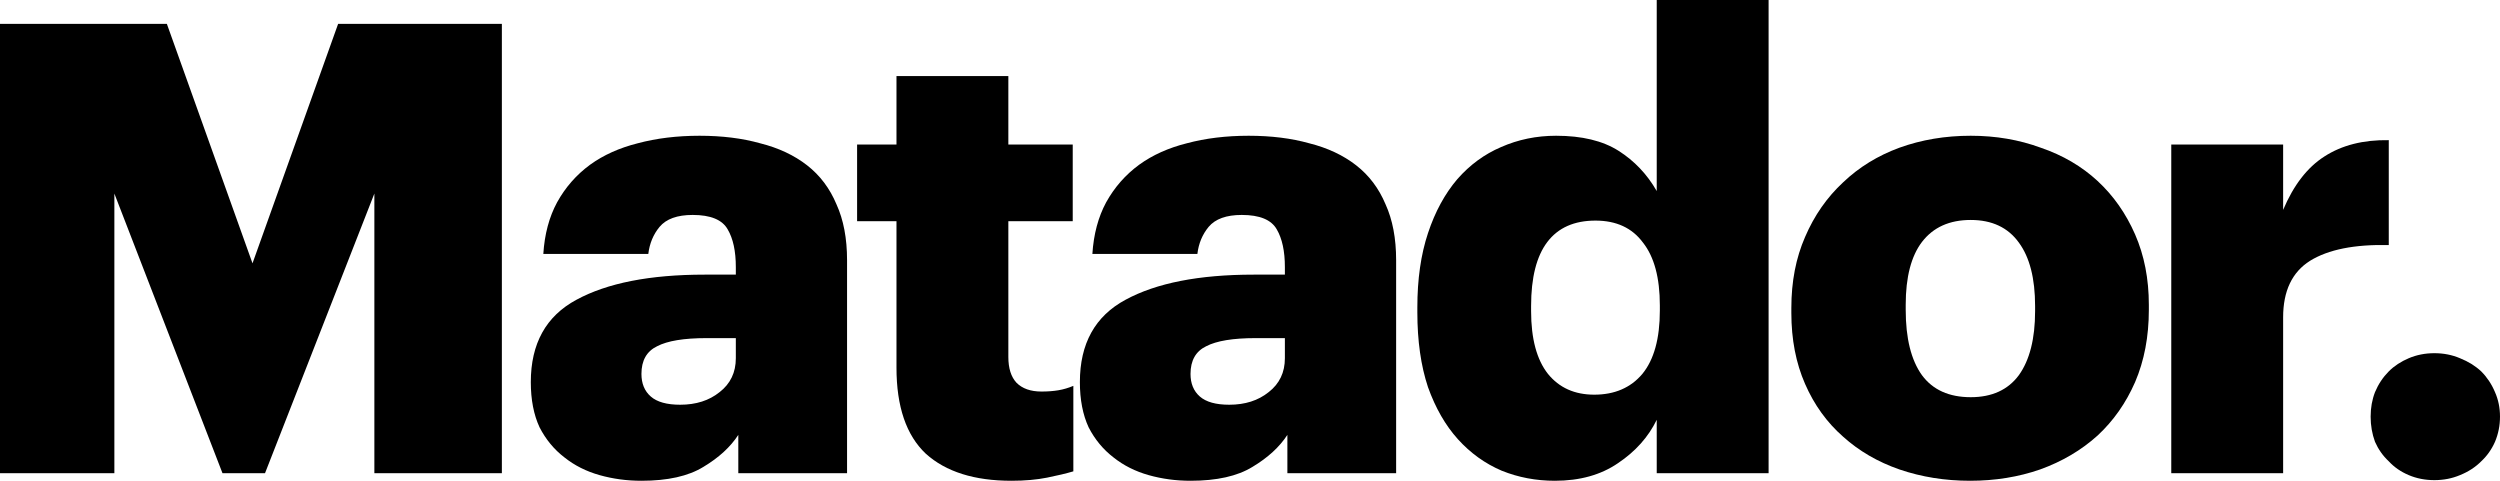
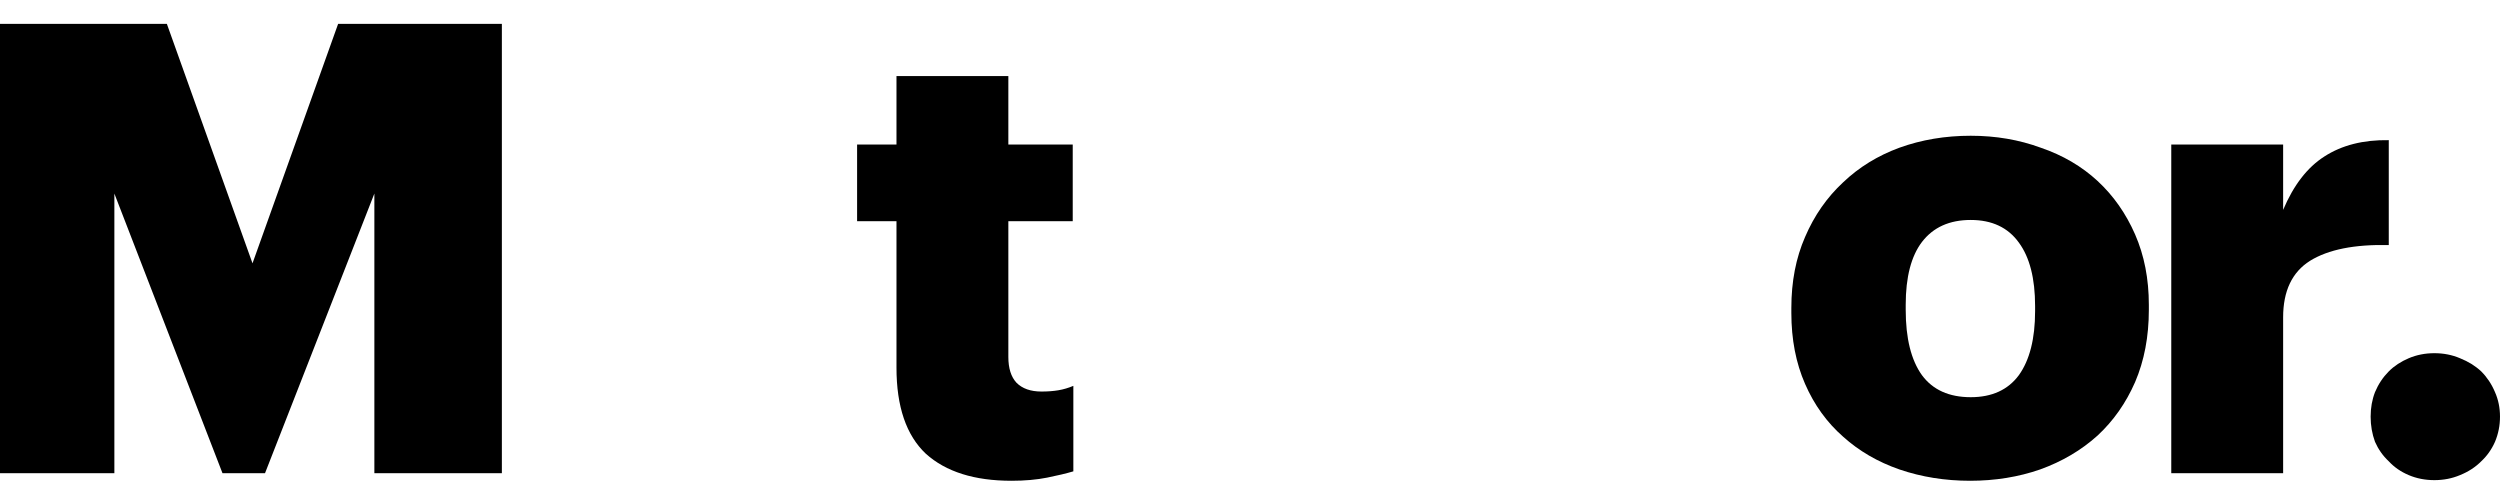
<svg xmlns="http://www.w3.org/2000/svg" width="130" height="25" viewBox="0 0 130 25" fill="none">
  <path d="M0 1.242H8.677L13.13 13.693L17.582 1.242H26.097V24.608H19.467V10.065L13.78 24.608H11.57L5.947 10.065V24.608H0V1.242Z" fill="black" />
-   <path d="M33.355 25C32.597 25 31.871 24.902 31.177 24.706C30.484 24.51 29.878 24.205 29.358 23.791C28.816 23.377 28.383 22.854 28.058 22.222C27.754 21.569 27.602 20.784 27.602 19.869C27.602 17.865 28.393 16.438 29.975 15.588C31.578 14.717 33.799 14.281 36.638 14.281H38.263V13.889C38.263 13.061 38.122 12.407 37.84 11.928C37.558 11.427 36.952 11.177 36.02 11.177C35.218 11.177 34.644 11.383 34.297 11.797C33.972 12.19 33.778 12.658 33.712 13.203H28.253C28.317 12.179 28.556 11.285 28.968 10.523C29.401 9.739 29.975 9.085 30.69 8.562C31.383 8.061 32.207 7.691 33.16 7.451C34.135 7.19 35.208 7.059 36.377 7.059C37.547 7.059 38.598 7.19 39.53 7.451C40.483 7.691 41.296 8.072 41.968 8.595C42.639 9.118 43.148 9.793 43.495 10.621C43.863 11.427 44.047 12.396 44.047 13.529V24.608H38.392V22.614C37.981 23.246 37.374 23.802 36.572 24.281C35.792 24.76 34.72 25 33.355 25ZM35.37 21.046C36.193 21.046 36.876 20.828 37.417 20.392C37.981 19.956 38.263 19.368 38.263 18.628V17.582H36.735C35.565 17.582 34.709 17.723 34.167 18.006C33.626 18.268 33.355 18.747 33.355 19.444C33.355 19.945 33.517 20.338 33.843 20.621C34.167 20.904 34.677 21.046 35.37 21.046Z" fill="black" />
  <path d="M52.597 25C50.668 25 49.184 24.532 48.144 23.595C47.126 22.636 46.617 21.144 46.617 19.118V11.503H44.569V7.516H46.617V3.954H52.434V7.516H55.782V11.503H52.434V18.562C52.434 19.15 52.575 19.597 52.857 19.902C53.16 20.207 53.593 20.36 54.157 20.36C54.482 20.36 54.774 20.338 55.034 20.294C55.294 20.25 55.554 20.174 55.814 20.065V24.51C55.446 24.619 54.991 24.728 54.449 24.837C53.908 24.945 53.29 25 52.597 25Z" fill="black" />
-   <path d="M61.907 25C61.148 25 60.422 24.902 59.729 24.706C59.036 24.51 58.429 24.205 57.909 23.791C57.367 23.377 56.934 22.854 56.609 22.222C56.306 21.569 56.154 20.784 56.154 19.869C56.154 17.865 56.945 16.438 58.527 15.588C60.13 14.717 62.351 14.281 65.189 14.281H66.814V13.889C66.814 13.061 66.673 12.407 66.392 11.928C66.11 11.427 65.503 11.177 64.572 11.177C63.77 11.177 63.196 11.383 62.849 11.797C62.524 12.19 62.329 12.658 62.264 13.203H56.804C56.869 12.179 57.108 11.285 57.519 10.523C57.953 9.739 58.527 9.085 59.242 8.562C59.935 8.061 60.758 7.691 61.712 7.451C62.687 7.19 63.759 7.059 64.929 7.059C66.099 7.059 67.15 7.19 68.082 7.451C69.035 7.691 69.847 8.072 70.519 8.595C71.191 9.118 71.7 9.793 72.047 10.621C72.415 11.427 72.599 12.396 72.599 13.529V24.608H66.944V22.614C66.532 23.246 65.926 23.802 65.124 24.281C64.344 24.76 63.272 25 61.907 25ZM63.922 21.046C64.745 21.046 65.427 20.828 65.969 20.392C66.532 19.956 66.814 19.368 66.814 18.628V17.582H65.287C64.117 17.582 63.261 17.723 62.719 18.006C62.178 18.268 61.907 18.747 61.907 19.444C61.907 19.945 62.069 20.338 62.394 20.621C62.719 20.904 63.228 21.046 63.922 21.046Z" fill="black" />
-   <path d="M80.852 25C79.877 25 78.956 24.826 78.09 24.477C77.223 24.107 76.465 23.562 75.815 22.843C75.165 22.124 74.645 21.22 74.255 20.131C73.886 19.02 73.702 17.723 73.702 16.242V15.98C73.702 14.521 73.886 13.235 74.255 12.124C74.623 11.013 75.132 10.076 75.782 9.314C76.432 8.573 77.19 8.017 78.057 7.647C78.945 7.255 79.899 7.059 80.917 7.059C82.26 7.059 83.344 7.32 84.167 7.843C84.99 8.366 85.651 9.063 86.15 9.935V0H91.967V24.608H86.15V21.83C85.716 22.723 85.045 23.475 84.135 24.085C83.246 24.695 82.152 25 80.852 25ZM82.9 20.523C83.961 20.523 84.795 20.163 85.402 19.444C86.009 18.704 86.312 17.604 86.312 16.144V15.882C86.312 14.444 86.019 13.355 85.434 12.614C84.871 11.852 84.048 11.471 82.965 11.471C81.86 11.471 81.025 11.841 80.462 12.582C79.899 13.322 79.617 14.434 79.617 15.915V16.177C79.617 17.614 79.91 18.704 80.495 19.444C81.08 20.163 81.881 20.523 82.9 20.523Z" fill="black" />
  <path d="M102.477 20.654C103.582 20.654 104.416 20.272 104.98 19.51C105.543 18.726 105.825 17.614 105.825 16.177V15.915C105.825 14.477 105.543 13.377 104.98 12.614C104.416 11.83 103.582 11.438 102.477 11.438C101.372 11.438 100.527 11.819 99.942 12.582C99.379 13.322 99.097 14.412 99.097 15.85V16.111C99.097 17.593 99.379 18.726 99.942 19.51C100.506 20.272 101.351 20.654 102.477 20.654ZM102.445 25C101.145 25 99.921 24.804 98.772 24.412C97.645 24.02 96.671 23.453 95.847 22.712C95.002 21.972 94.341 21.057 93.865 19.967C93.388 18.878 93.15 17.647 93.15 16.274V16.013C93.15 14.64 93.388 13.41 93.865 12.32C94.341 11.209 95.002 10.261 95.847 9.477C96.671 8.693 97.645 8.094 98.772 7.68C99.921 7.266 101.156 7.059 102.477 7.059C103.777 7.059 104.991 7.266 106.117 7.68C107.265 8.072 108.251 8.649 109.075 9.412C109.898 10.174 110.548 11.1 111.025 12.19C111.501 13.279 111.74 14.499 111.74 15.85V16.111C111.74 17.505 111.501 18.758 111.025 19.869C110.548 20.959 109.898 21.884 109.075 22.647C108.23 23.41 107.233 23.998 106.085 24.412C104.958 24.804 103.745 25 102.445 25Z" fill="black" />
  <path d="M112.906 7.516H118.723V10.915C119.265 9.63 119.98 8.704 120.868 8.137C121.778 7.549 122.894 7.266 124.216 7.288V12.745C122.439 12.701 121.074 12.974 120.121 13.562C119.189 14.15 118.723 15.131 118.723 16.503V24.608H112.906V7.516Z" fill="black" />
  <path d="M126.588 24.967C126.111 24.967 125.667 24.88 125.255 24.706C124.843 24.532 124.497 24.292 124.215 23.987C123.912 23.704 123.673 23.366 123.5 22.974C123.348 22.56 123.273 22.124 123.273 21.667C123.273 21.209 123.348 20.784 123.5 20.392C123.673 19.978 123.912 19.619 124.215 19.314C124.497 19.03 124.843 18.802 125.255 18.628C125.667 18.453 126.111 18.366 126.588 18.366C127.064 18.366 127.508 18.453 127.92 18.628C128.353 18.802 128.722 19.03 129.025 19.314C129.328 19.619 129.567 19.978 129.74 20.392C129.913 20.784 130 21.209 130 21.667C130 22.124 129.913 22.56 129.74 22.974C129.567 23.366 129.328 23.704 129.025 23.987C128.722 24.292 128.353 24.532 127.92 24.706C127.508 24.88 127.064 24.967 126.588 24.967Z" fill="black" />
</svg>